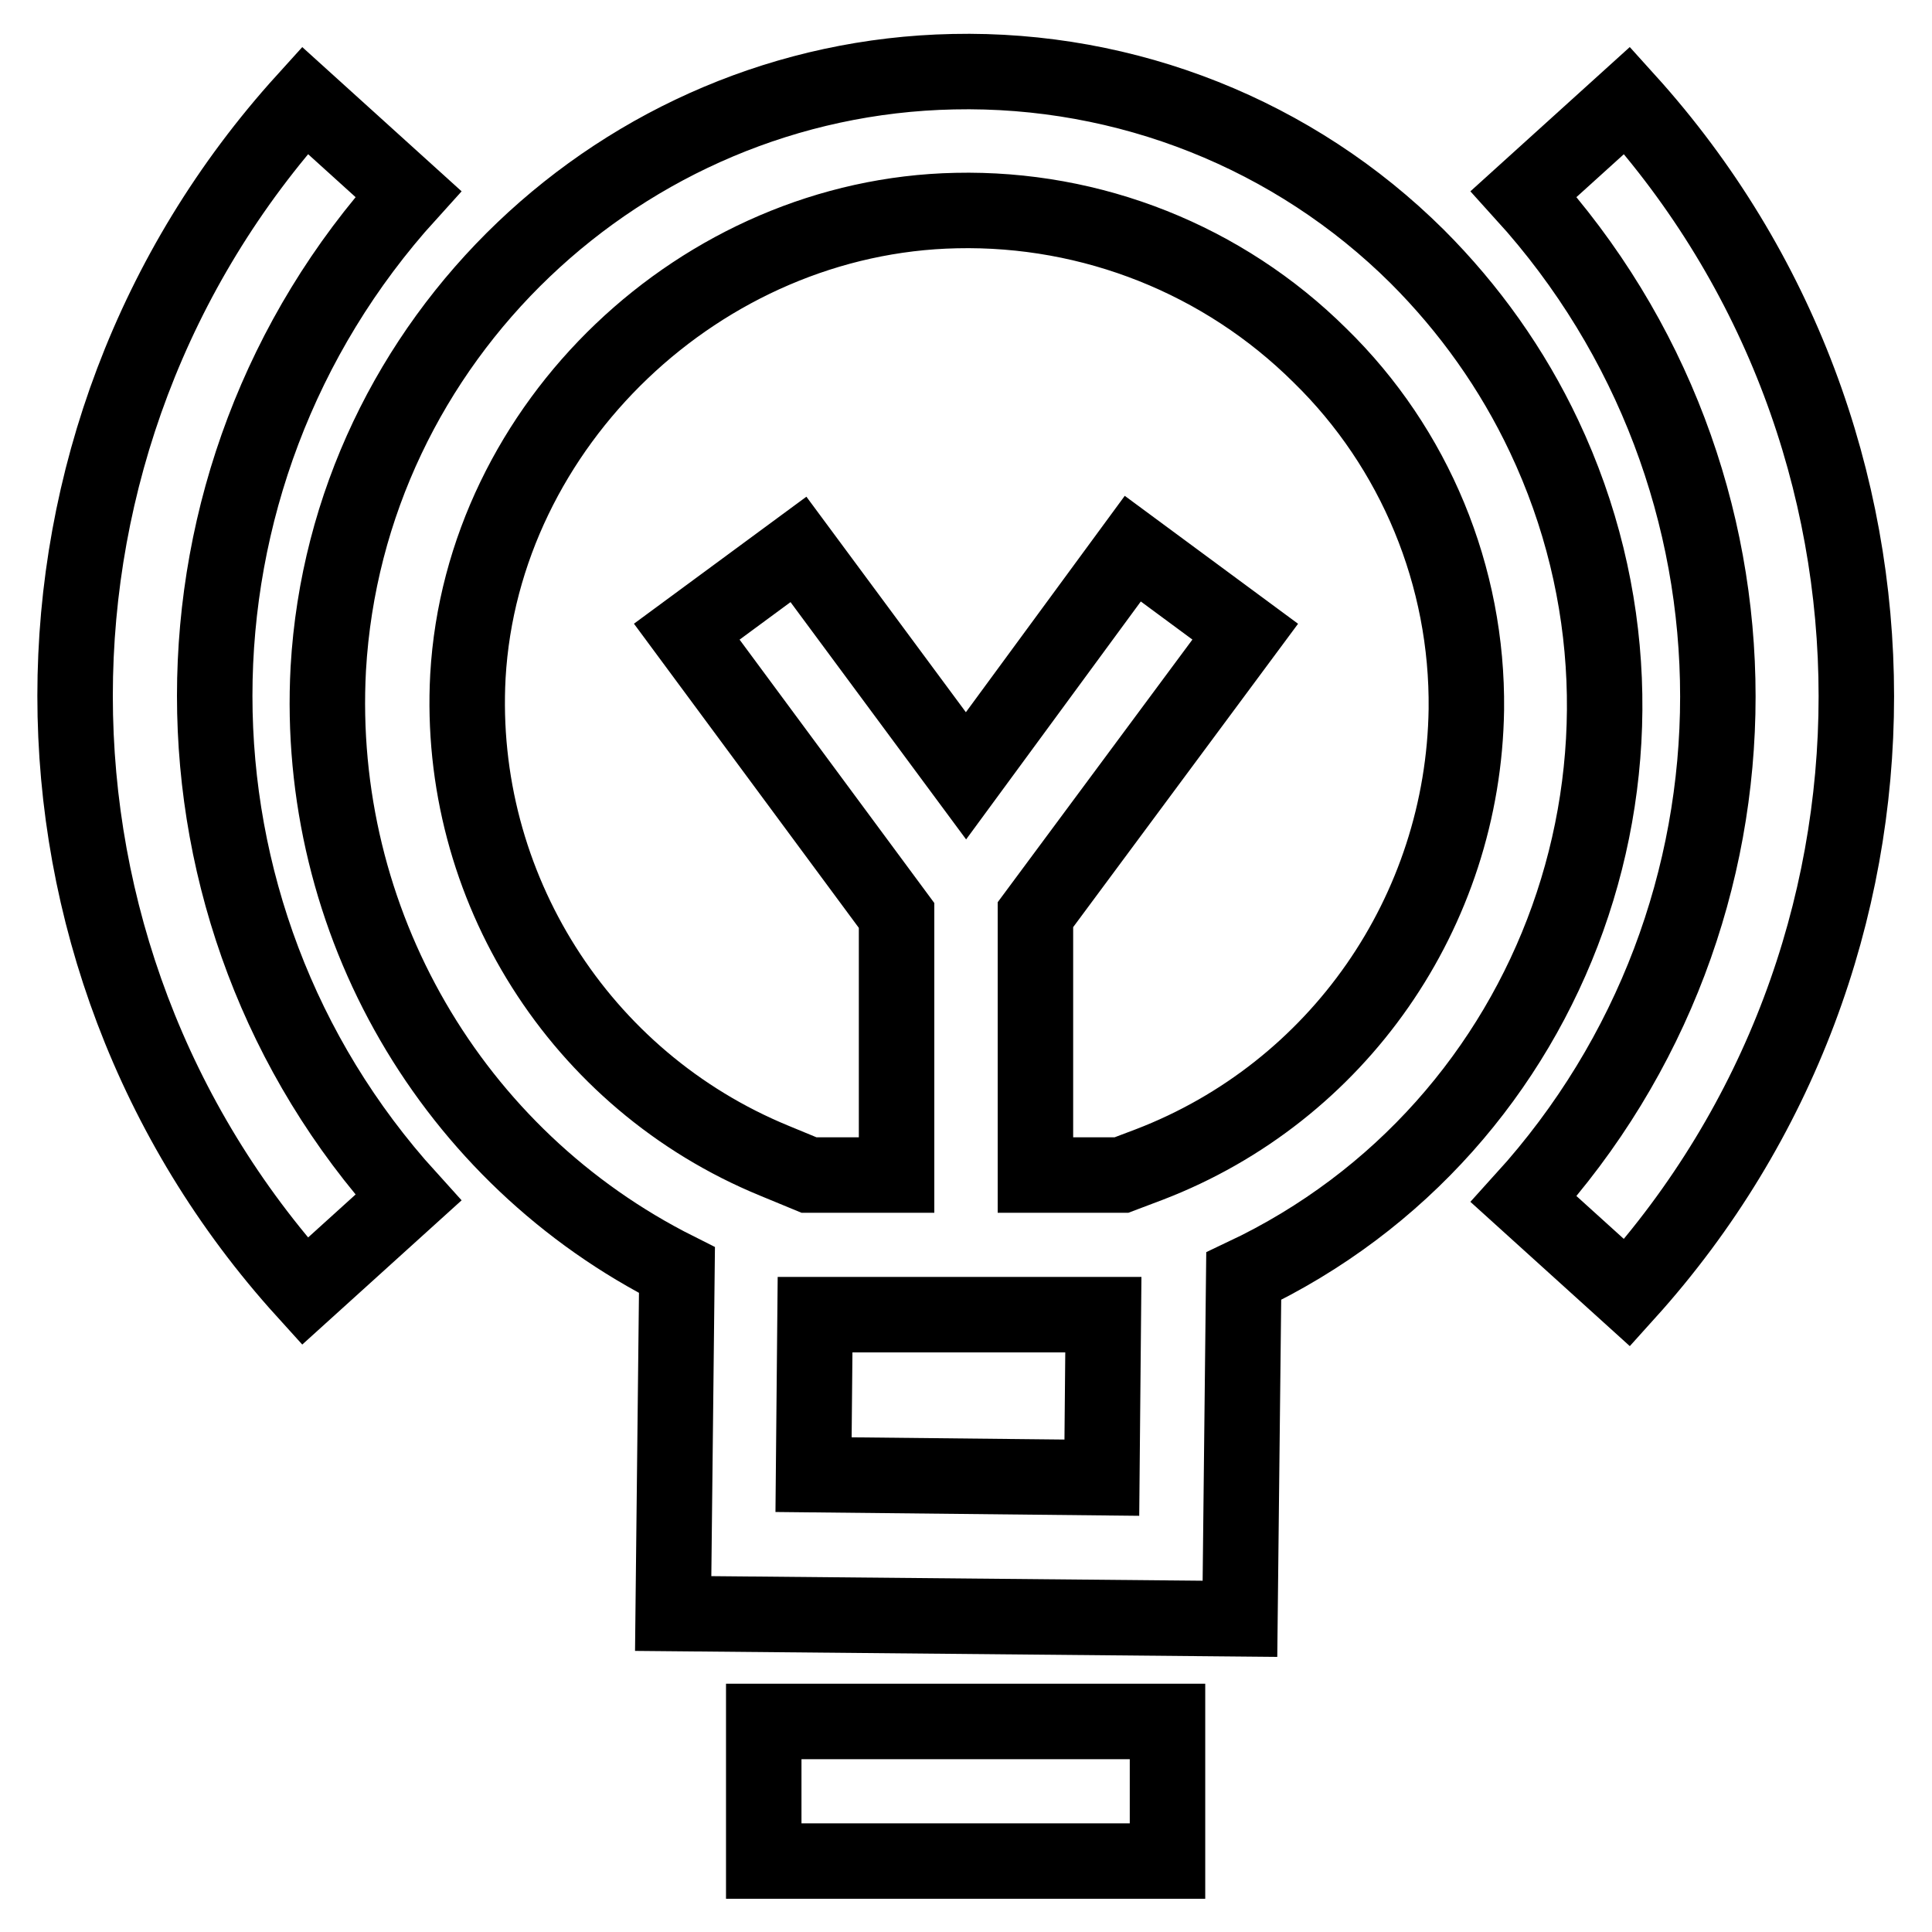
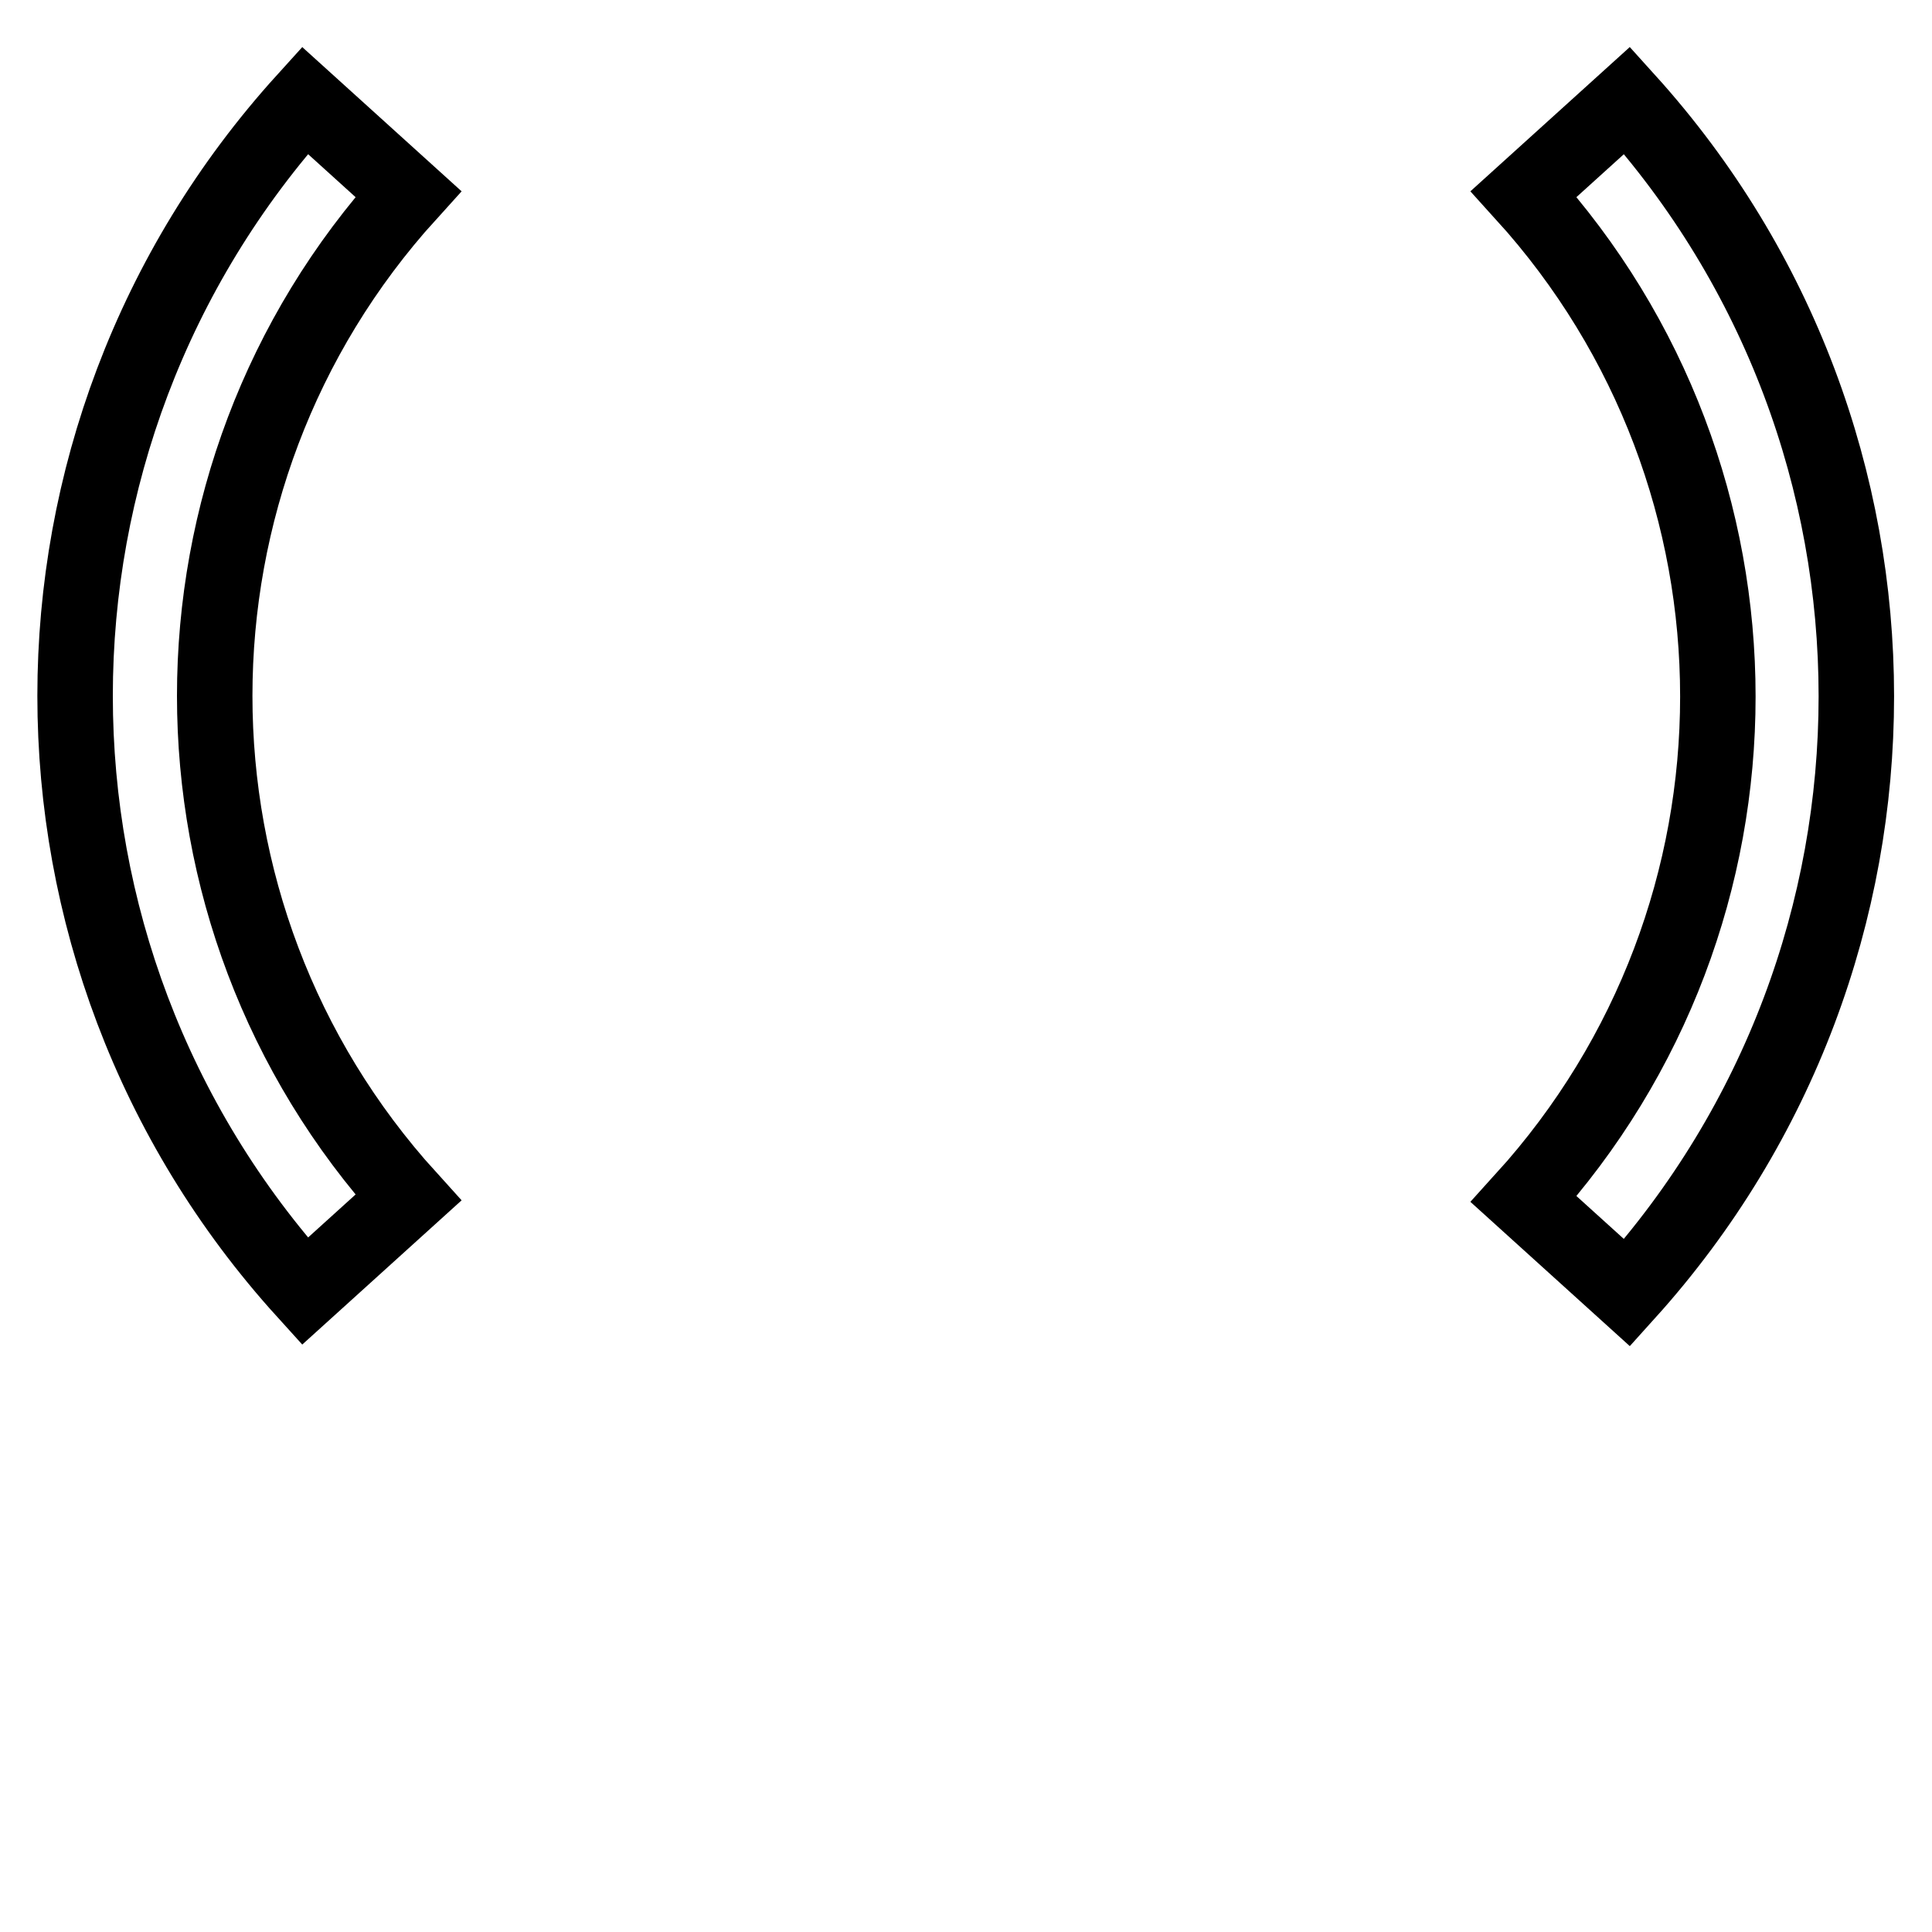
<svg xmlns="http://www.w3.org/2000/svg" version="1.1" x="0px" y="0px" viewBox="0 0 256 256" enable-background="new 0 0 256 256" xml:space="preserve">
  <g>
-     <path stroke-width="10" fill-opacity="0" stroke="#000000" d="M187.8,34c-16.3-16.2-38.5-25-61.5-24.5C82.4,10.4,46,45.1,43.5,88.6c-1.8,33.4,16.3,64.7,46.2,79.7 l-0.5,45.5l75.1,0.7l0.5-45.4c41.7-19.7,59.5-69.6,39.8-111.3C200.4,48.9,194.7,40.9,187.8,34L187.8,34z M146,195.8l-38.2-0.4 l0.2-21.2h38.2L146,195.8z M152.3,154.3l-3.7,1.4h-11.4v-34.5L165,83.7l-14.9-11L128,102.8l-22.2-30L91,83.7l27.8,37.6v34.4h-11.6 l-4.6-1.9c-25.8-10.6-42.1-36.4-40.6-64.2c1.9-33.3,30.9-61,64.7-61.7c18-0.4,35.4,6.5,48.2,19.2c12.6,12.3,19.6,29.3,19.4,46.9 C193.9,120.8,177.3,144.7,152.3,154.3L152.3,154.3z M101.2,228.1h53.5v18.5h-53.5V228.1z" />
    <path stroke-width="10" fill-opacity="0" stroke="#000000" d="M54.1,25.7L40.4,13.3c-40.6,44.8-40.6,113,0,157.8l13.7-12.4C19.9,121,19.9,63.4,54.1,25.7L54.1,25.7z  M215.6,13.3l-13.7,12.4c34.3,37.8,34.3,95.4,0,133.2l13.7,12.4C256.1,126.4,256.1,58.1,215.6,13.3L215.6,13.3z" />
  </g>
</svg>